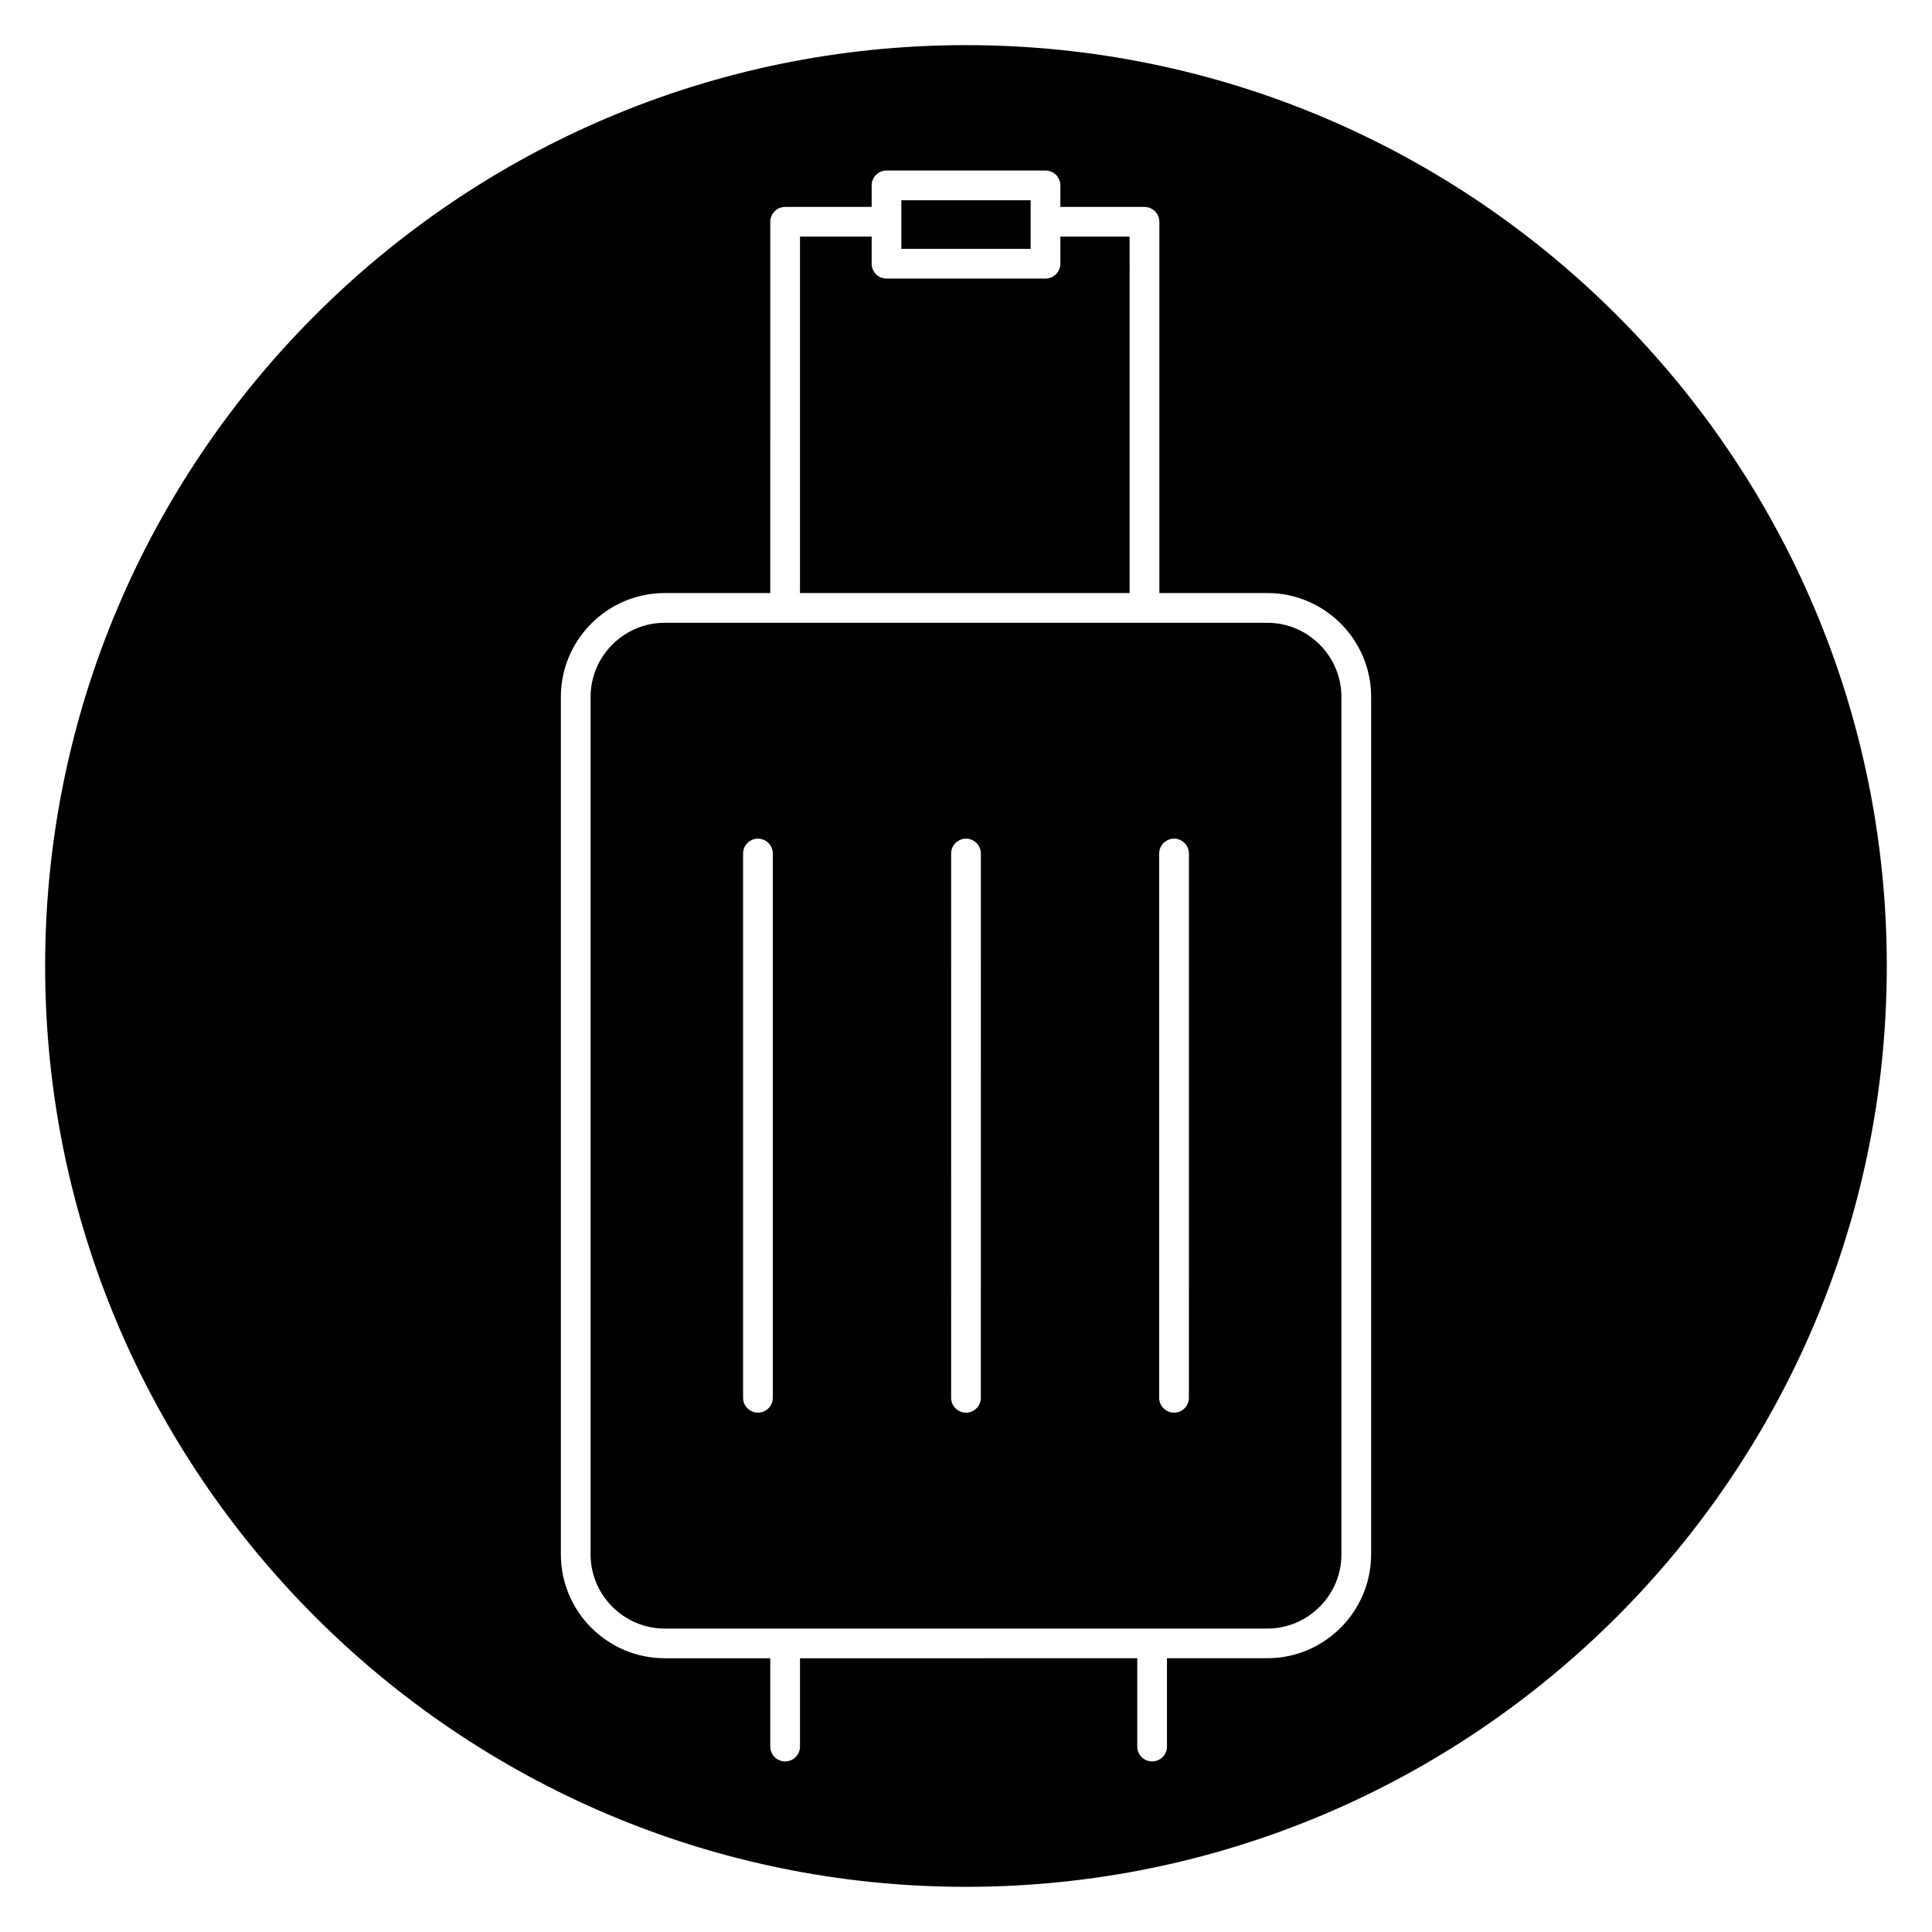
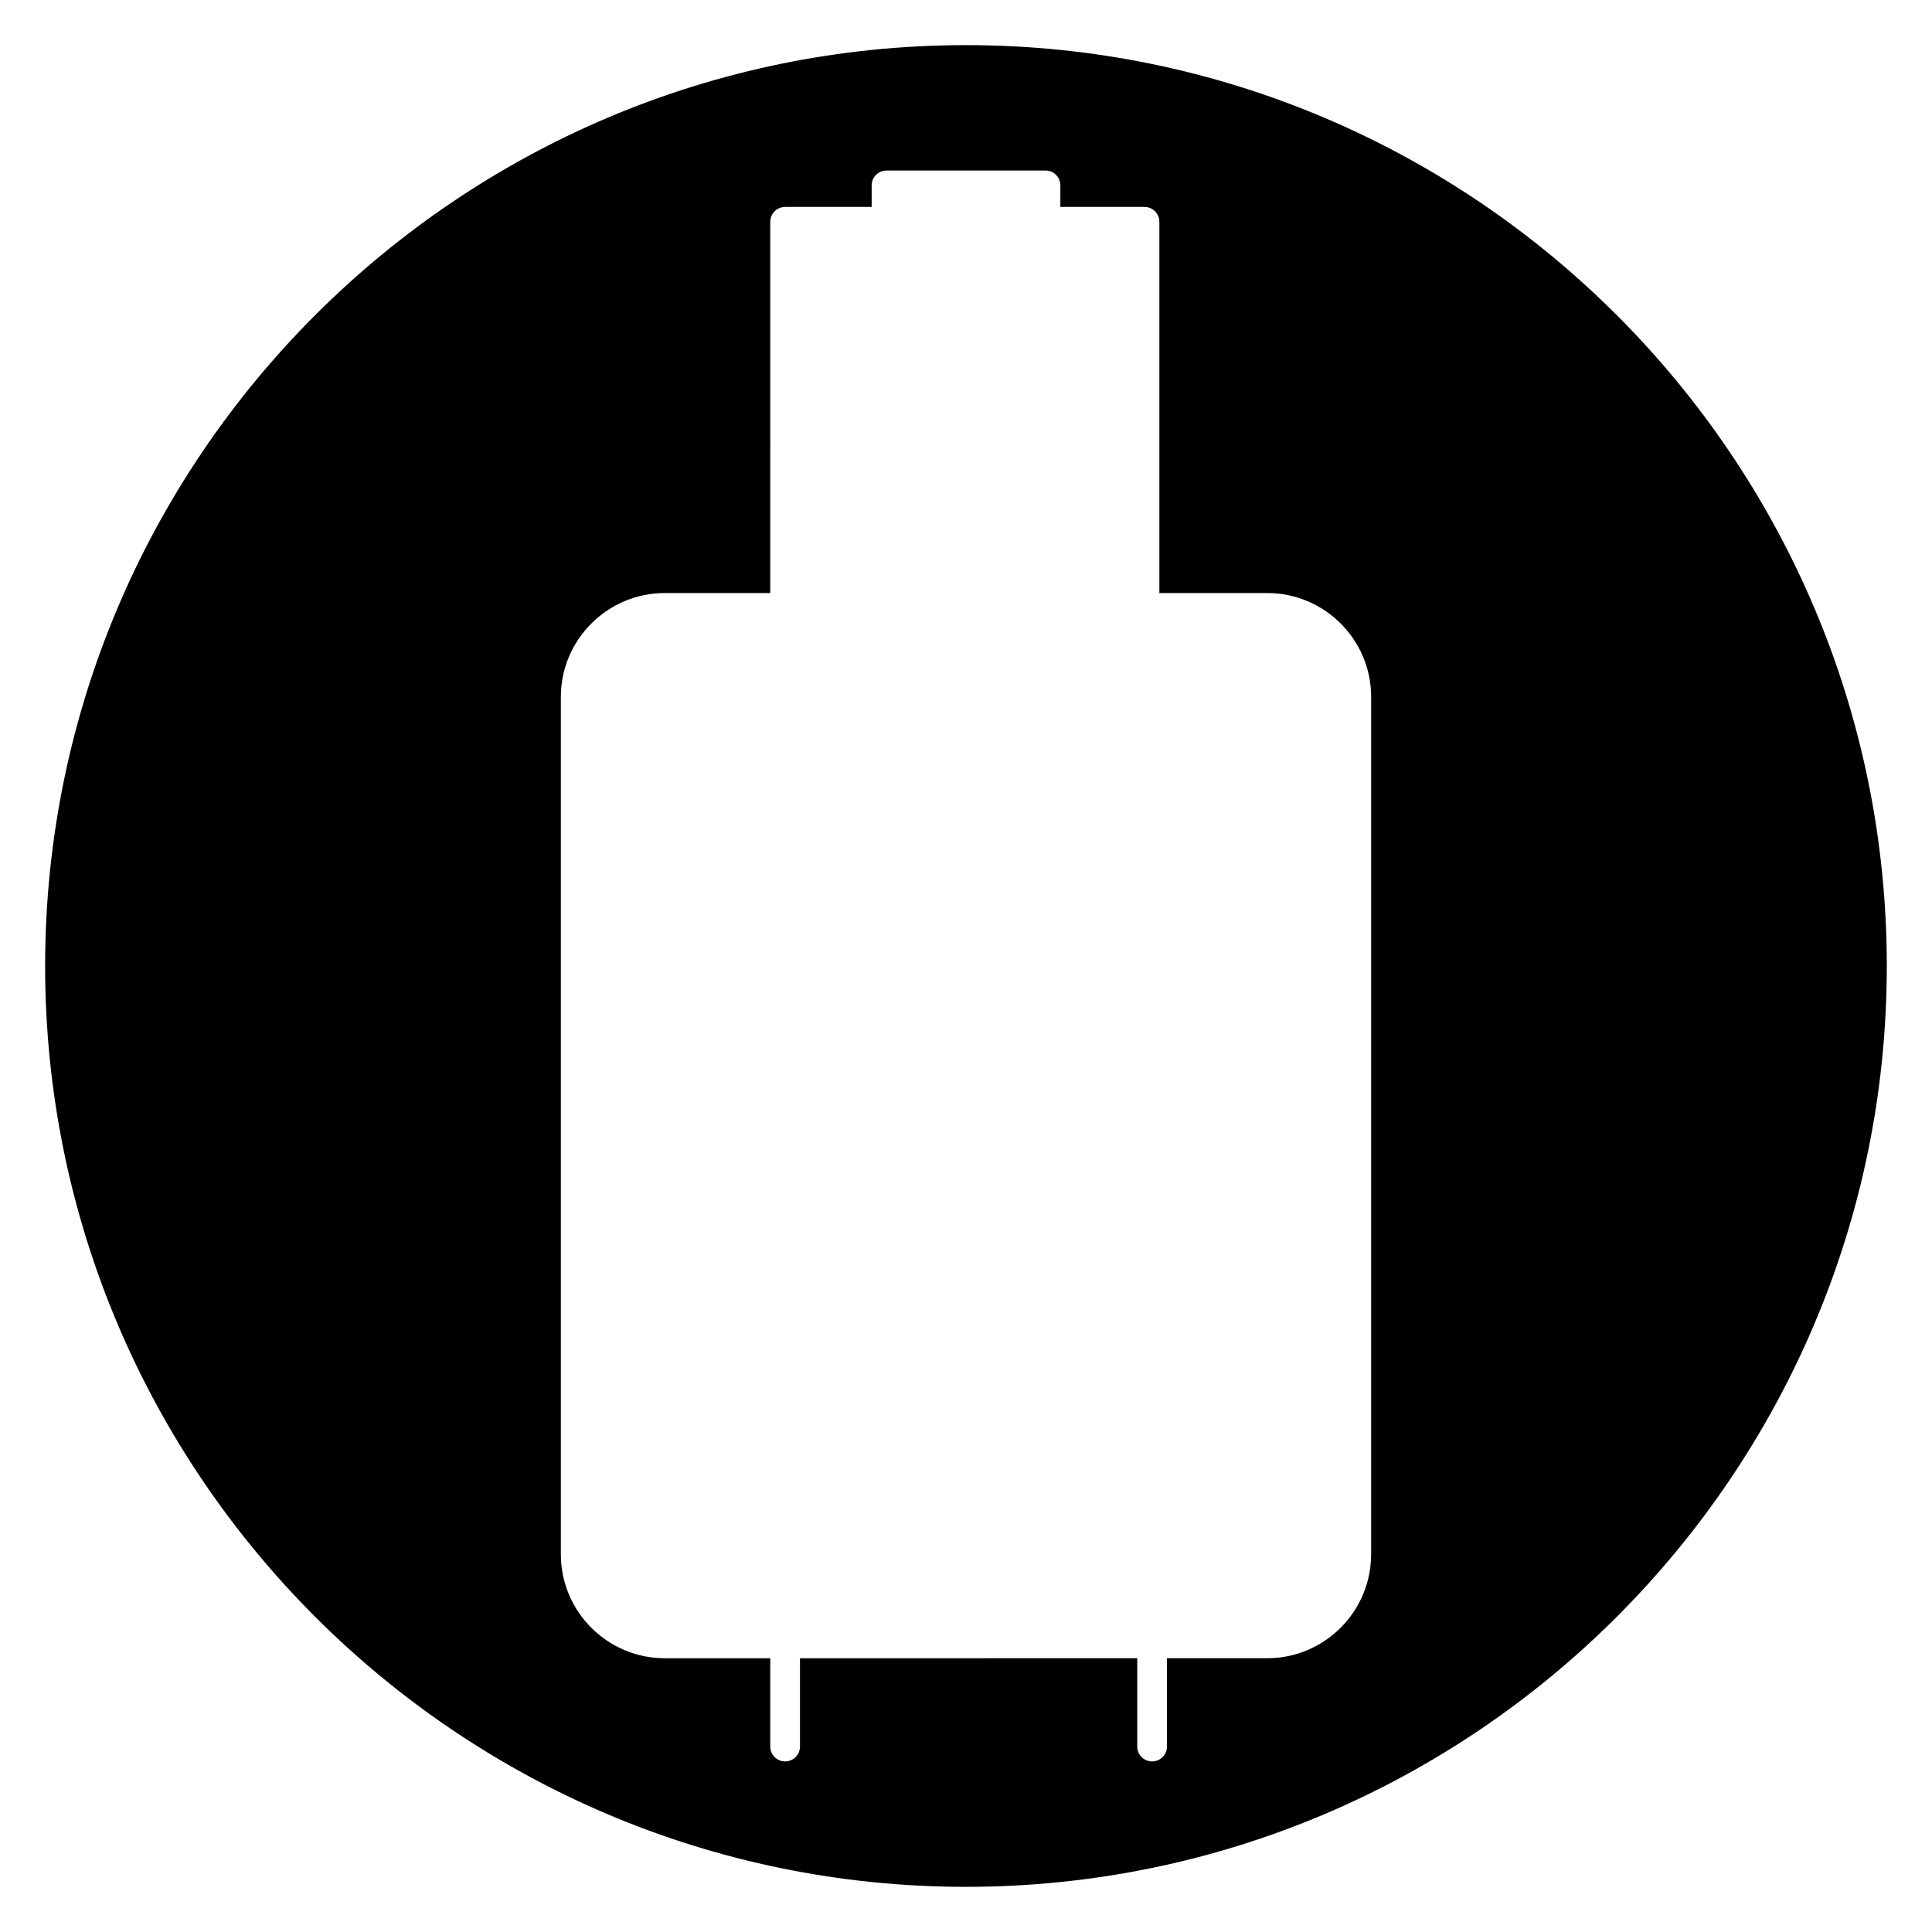
<svg xmlns="http://www.w3.org/2000/svg" fill="#000000" width="800px" height="800px" version="1.1" viewBox="144 144 512 512">
  <g>
-     <path d="m443.37 206.71h-18.367v7.172c0 2.172-1.762 3.938-3.938 3.938h-42.133c-2.172 0-3.938-1.762-3.938-3.938l0.004-7.172h-18.996v94.449h87.355l0.004-94.449z" />
    <path d="m400 155.96c-134.56 0-244.04 109.48-244.04 244.04 0 134.55 109.48 244.03 244.03 244.03 134.56 0 244.03-109.48 244.03-244.03 0.004-134.56-109.46-244.04-244.03-244.04zm107.36 399.94c0 15.191-12.359 27.551-27.551 27.551h-26.551v23.402c0 2.172-1.762 3.938-3.938 3.938-2.172 0-3.938-1.762-3.938-3.938v-23.402l-89.379 0.004v23.402c0 2.172-1.762 3.938-3.938 3.938-2.172 0-3.938-1.762-3.938-3.938v-23.402h-27.945c-15.191 0-27.551-12.359-27.551-27.551v-227.19c0-15.191 12.359-27.551 27.551-27.551h27.945l0.004-98.387c0-2.172 1.762-3.938 3.938-3.938h22.93v-5.707c0-2.172 1.762-3.938 3.938-3.938h42.133c2.172 0 3.938 1.762 3.938 3.938v5.707h22.301c2.172 0 3.938 1.762 3.938 3.938v98.383h28.574c15.191 0 27.551 12.359 27.551 27.551l-0.004 227.19z" />
-     <path d="m417.13 209.95v-12.879h-34.262v12.879z" />
-     <path d="m479.81 309.04h-159.62c-10.848 0-19.68 8.832-19.68 19.68v227.19c0 10.848 8.832 19.68 19.68 19.68h159.62c10.855 0 19.68-8.832 19.68-19.68v-227.19c0-10.855-8.824-19.68-19.68-19.68zm-131.01 205.39c0 2.172-1.762 3.938-3.938 3.938-2.172 0-3.938-1.762-3.938-3.938v-144.24c0-2.172 1.762-3.938 3.938-3.938 2.172 0 3.938 1.762 3.938 3.938zm55.133 0c0 2.172-1.762 3.938-3.938 3.938-2.172 0-3.938-1.762-3.938-3.938l0.004-144.24c0-2.172 1.762-3.938 3.938-3.938 2.172 0 3.938 1.762 3.938 3.938zm55.137 0c0 2.172-1.762 3.938-3.938 3.938-2.172 0-3.938-1.762-3.938-3.938l0.004-144.24c0-2.172 1.762-3.938 3.938-3.938 2.172 0 3.938 1.762 3.938 3.938z" />
  </g>
</svg>